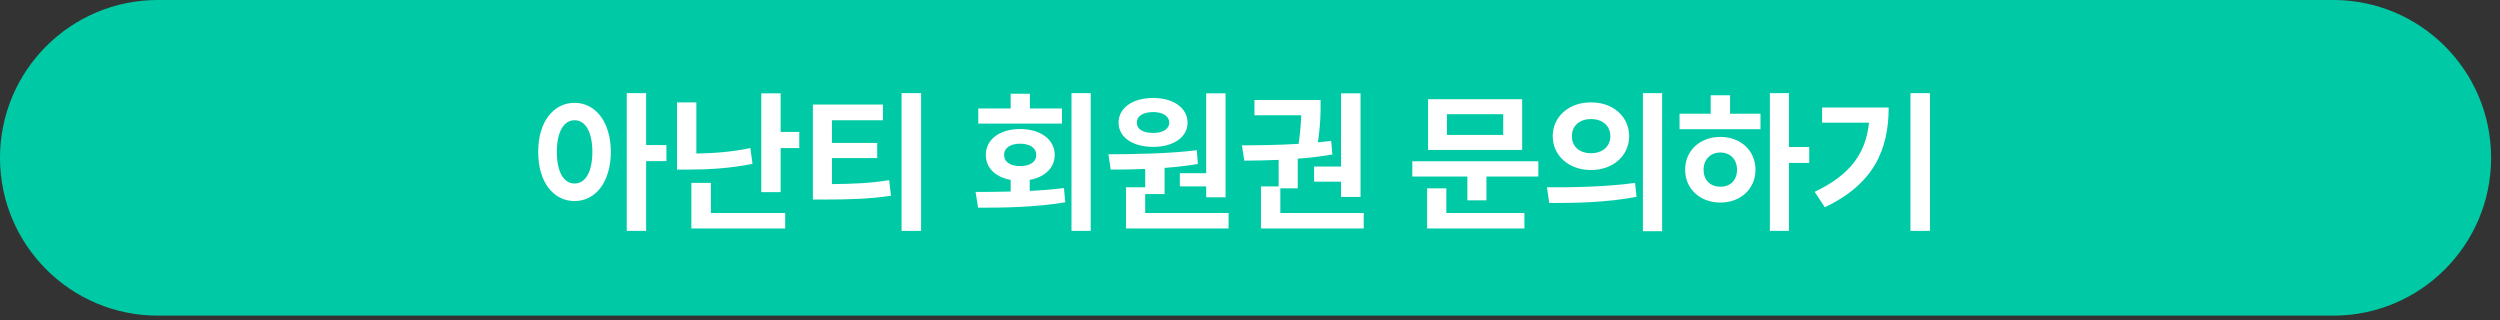
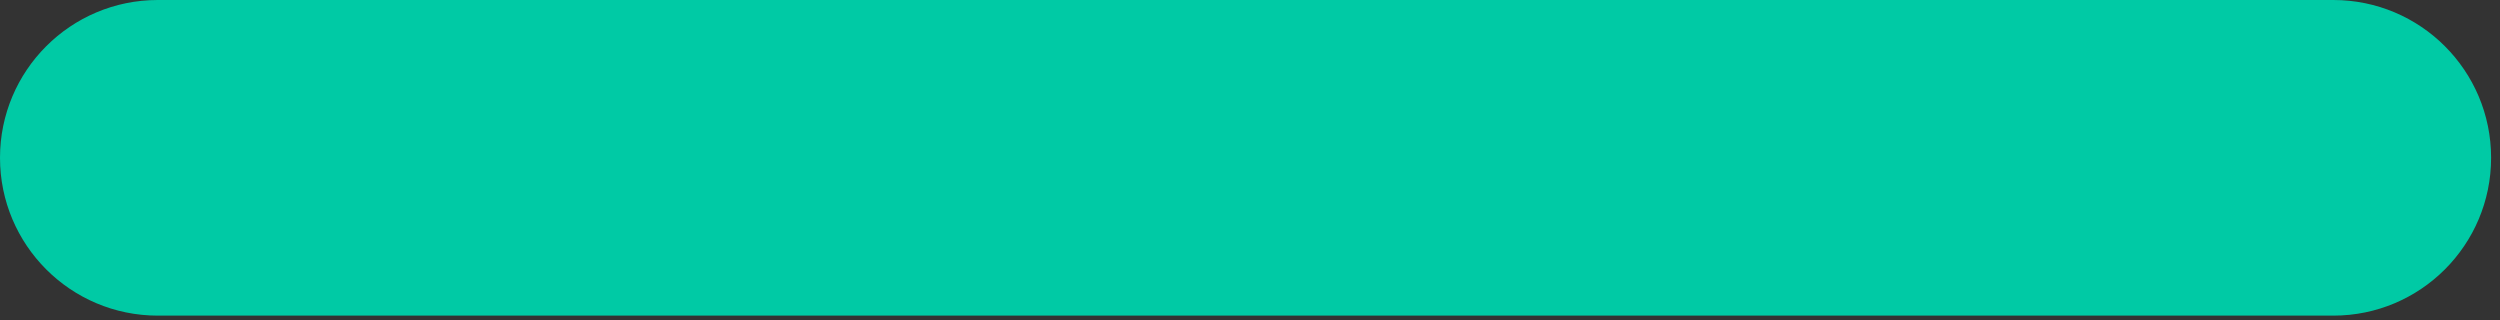
<svg xmlns="http://www.w3.org/2000/svg" width="242" height="31" viewBox="0 0 242 31" fill="none">
  <rect x="0" y="0" width="242" height="31" fill="#333333" stroke="none" />
  <path d="M0 15.276C0 6.839 6.839 0 15.276 0H225.863C234.3 0 241.139 6.839 241.139 15.276C241.139 23.713 234.3 30.553 225.863 30.553H15.276C6.839 30.553 0 23.713 0 15.276Z" fill="#00CAA5" />
-   <path d="M55.616 9.955C57.652 9.955 59.117 11.801 59.132 14.701C59.117 17.631 57.652 19.462 55.616 19.462C53.58 19.462 52.086 17.631 52.1 14.701C52.086 11.801 53.58 9.955 55.616 9.955ZM55.616 11.64C54.591 11.64 53.902 12.724 53.902 14.701C53.902 16.693 54.591 17.763 55.616 17.763C56.656 17.763 57.33 16.693 57.344 14.701C57.33 12.724 56.656 11.64 55.616 11.64ZM62.545 9.018V14.042H64.508V15.595H62.545V22.348H60.67V9.018H62.545ZM67.408 9.911V14.862C69.027 14.84 70.784 14.716 72.638 14.335L72.843 15.858C70.675 16.298 68.594 16.415 66.676 16.415H65.533V9.911H67.408ZM75.567 9.032V12.768H77.369V14.335H75.567V18.598H73.692V9.032H75.567ZM76.007 20.619V22.113H66.925V17.704H68.814V20.619H76.007ZM85.469 10.116V11.64H80.533V13.837H84.913V15.302H80.533V17.821C82.576 17.807 84.21 17.733 86.07 17.44L86.246 18.949C84.151 19.257 82.232 19.315 79.83 19.315H78.687V10.116H85.469ZM89.161 9.018V22.348H87.271V9.018H89.161ZM105.582 9.018V22.348H103.721V9.018H105.582ZM94.434 18.583C95.452 18.576 96.617 18.576 97.833 18.539V17.411C96.368 17.155 95.416 16.247 95.43 14.994C95.416 13.5 96.778 12.489 98.741 12.489C100.719 12.489 102.096 13.5 102.096 14.994C102.096 16.239 101.143 17.148 99.678 17.411V18.48C100.792 18.429 101.92 18.341 102.989 18.202L103.121 19.579C100.206 20.077 97.056 20.106 94.683 20.106L94.434 18.583ZM102.799 10.497V11.962H94.698V10.497H97.833V9.076H99.693V10.497H102.799ZM98.741 13.91C97.833 13.91 97.188 14.306 97.203 14.994C97.188 15.697 97.833 16.078 98.741 16.078C99.678 16.078 100.308 15.697 100.308 14.994C100.308 14.306 99.678 13.91 98.741 13.91ZM118.634 9.032V19.096H116.759V18.041H114.21V16.767H116.759V9.032H118.634ZM118.927 20.619V22.113H108.995V18.129H110.855V16.356C109.661 16.408 108.526 16.415 107.515 16.415L107.296 14.935C109.742 14.921 113.038 14.892 115.85 14.54L115.953 15.873C114.898 16.049 113.807 16.173 112.73 16.254V18.788H110.855V20.619H118.927ZM111.632 9.486C113.565 9.472 114.957 10.453 114.957 11.874C114.957 13.295 113.565 14.218 111.632 14.218C109.654 14.218 108.277 13.295 108.277 11.874C108.277 10.453 109.639 9.472 111.632 9.486ZM111.632 10.849C110.679 10.849 110.035 11.215 110.05 11.874C110.035 12.519 110.679 12.87 111.632 12.87C112.525 12.87 113.17 12.519 113.184 11.874C113.17 11.215 112.525 10.849 111.632 10.849ZM131.7 9.032V19.066H129.81V17.587H127.203V16.122H129.81V9.032H131.7ZM132.008 20.619V22.113H122.061V18.041H123.775V15.477C122.581 15.529 121.446 15.543 120.45 15.551L120.216 14.071C121.798 14.064 123.746 14.042 125.709 13.925C125.87 12.775 125.936 11.859 125.958 11.156H121.431V9.677H127.833V10.175C127.833 10.863 127.833 12.086 127.569 13.778C128.001 13.734 128.433 13.69 128.858 13.632L128.975 14.95C127.877 15.148 126.742 15.28 125.621 15.36V18.231H123.936V20.619H132.008ZM148.912 15.609V17.089H143.887V19.389H142.042V17.089H136.71V15.609H148.912ZM147.345 9.604V14.511H138.233V9.604H147.345ZM140.064 11.054V13.06H145.513V11.054H140.064ZM147.564 20.619V22.113H138.145V18.231H140.006V20.619H147.564ZM154.01 9.911C156.119 9.896 157.701 11.273 157.701 13.178C157.701 15.097 156.119 16.459 154.01 16.459C151.9 16.459 150.304 15.097 150.304 13.178C150.304 11.273 151.9 9.896 154.01 9.911ZM154.01 11.523C152.955 11.523 152.149 12.138 152.164 13.178C152.149 14.232 152.955 14.833 154.01 14.833C155.064 14.833 155.87 14.232 155.885 13.178C155.87 12.138 155.079 11.523 154.01 11.523ZM160.894 9.018V22.377H159.034V9.018H160.894ZM149.747 18.129C152.12 18.144 155.416 18.1 158.272 17.704L158.419 19.052C155.46 19.623 152.296 19.652 149.967 19.652L149.747 18.129ZM173.17 9.018V14.232H175.133V15.771H173.17V22.348H171.324V9.018H173.17ZM170.416 11.01V12.504H162.579V11.01H165.596V9.223H167.471V11.01H170.416ZM166.534 13.251C168.482 13.251 169.932 14.569 169.932 16.43C169.932 18.29 168.482 19.608 166.534 19.608C164.571 19.608 163.121 18.29 163.121 16.43C163.121 14.569 164.571 13.251 166.534 13.251ZM166.534 14.76C165.596 14.774 164.908 15.404 164.908 16.43C164.908 17.47 165.596 18.085 166.534 18.07C167.471 18.085 168.145 17.47 168.145 16.43C168.145 15.404 167.471 14.774 166.534 14.76ZM186.822 9.018V22.348H184.932V9.018H186.822ZM182.823 10.409C182.823 14.452 181.402 17.807 176.641 20.062L175.66 18.568C179.102 16.942 180.618 14.833 180.919 11.874H176.378V10.409H182.823Z" fill="white" />
</svg>